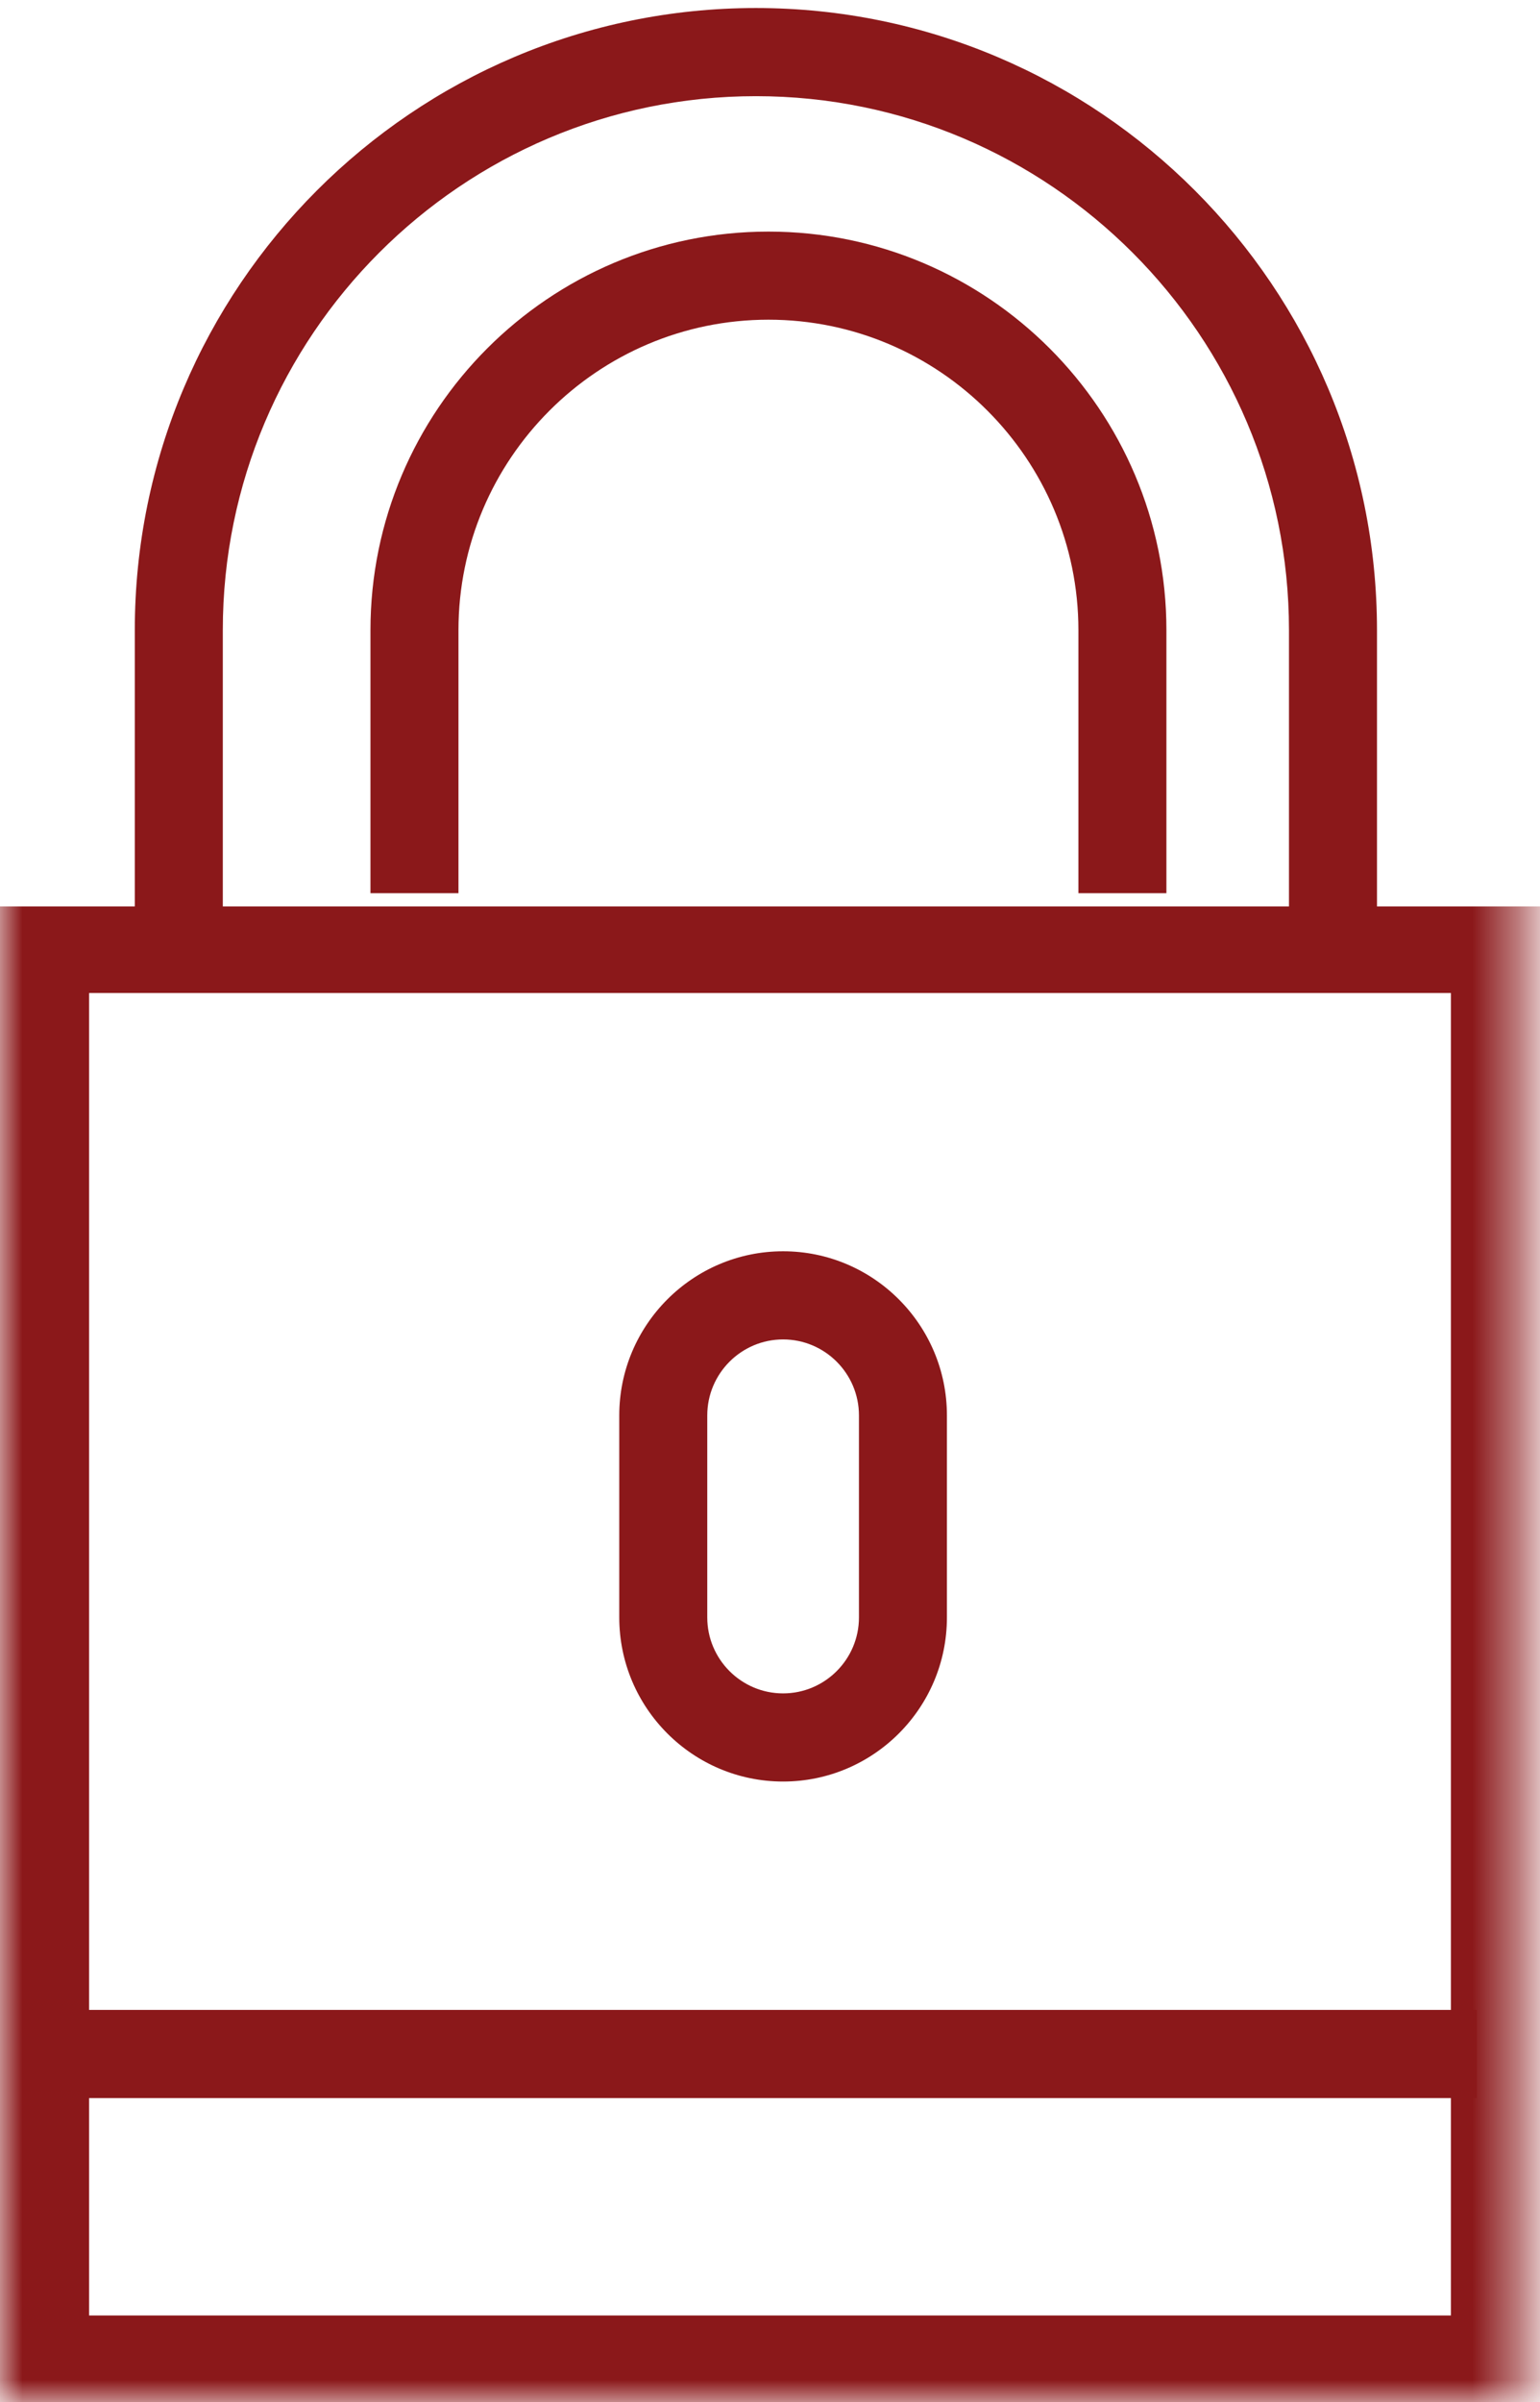
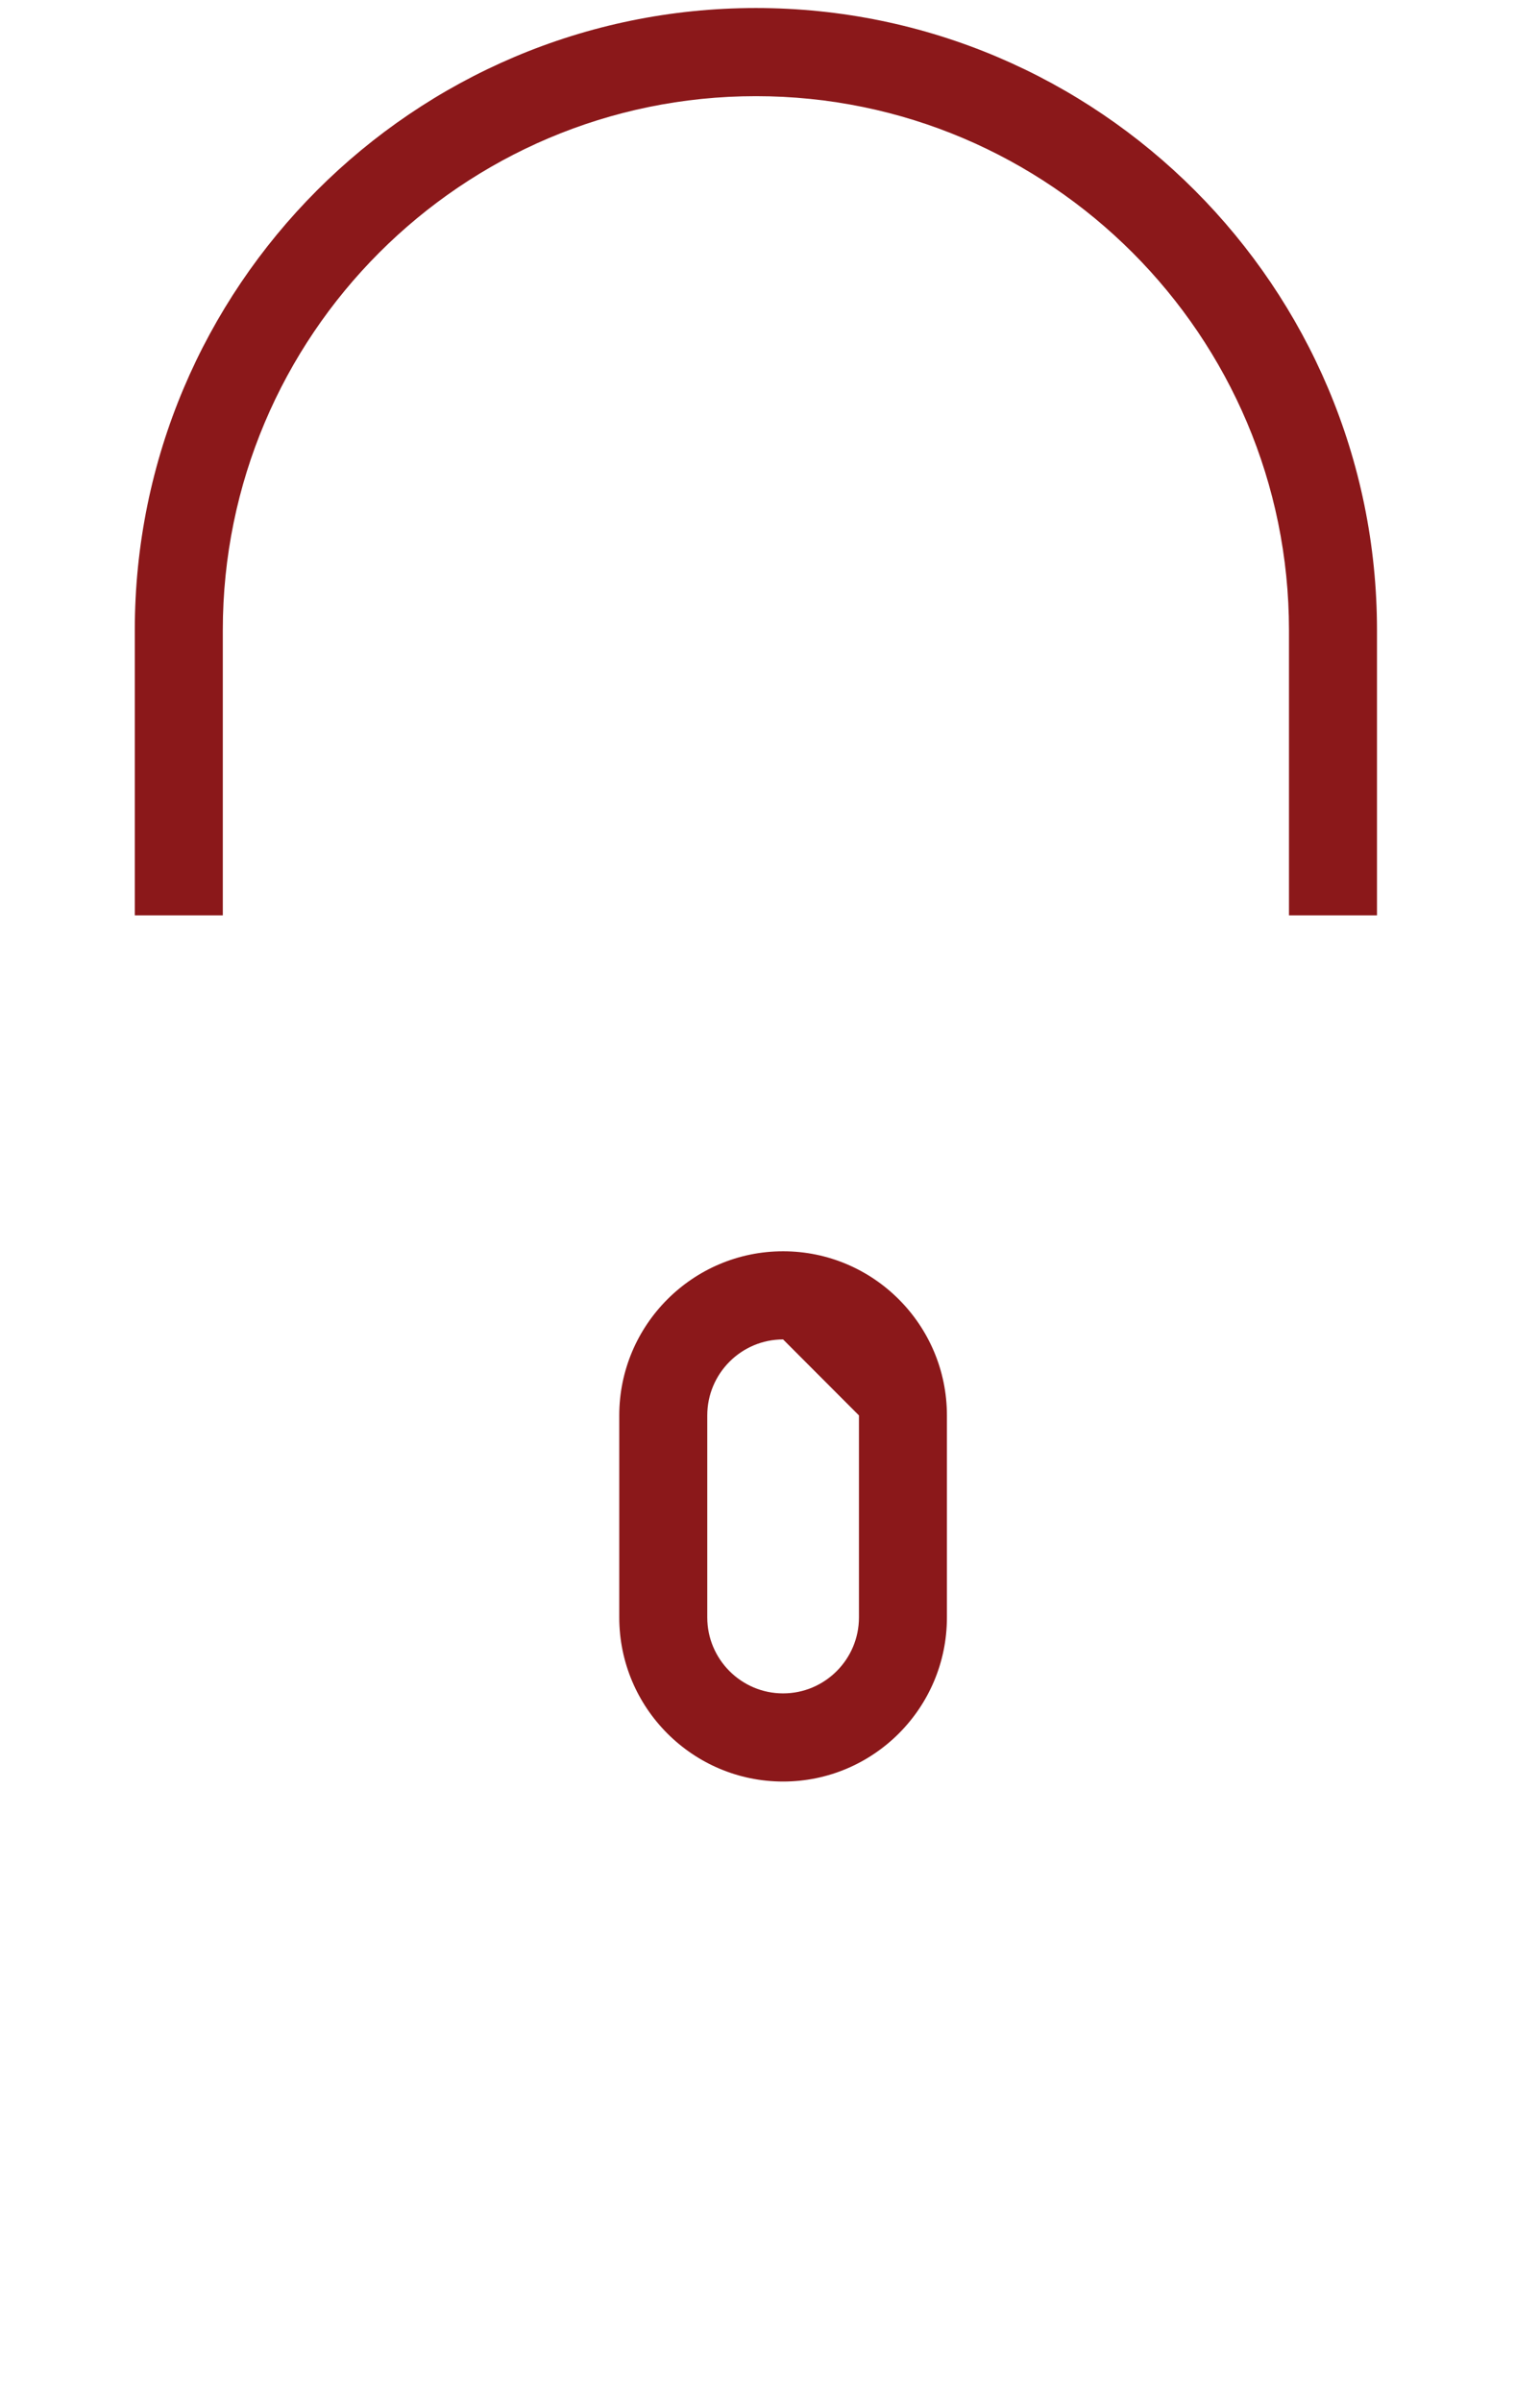
<svg xmlns="http://www.w3.org/2000/svg" xmlns:xlink="http://www.w3.org/1999/xlink" width="34px" height="53px" viewBox="0 0 34 53" version="1.1">
  <title>Lock</title>
  <desc>Created with Sketch.</desc>
  <defs>
    <polygon id="path-1" points="0 53 33.575 53 33.575 0.177 0 0.177" />
  </defs>
  <g id="Page-1" stroke="none" stroke-width="1" fill="none" fill-rule="evenodd">
    <g id="Homepage-Copy" transform="translate(-706, -1254)">
      <g id="Advantages" transform="translate(0, 594)">
        <g id="Group-" transform="translate(294, 659)">
          <g id="Item" transform="translate(378, 1)">
            <g id="Lock" transform="translate(34, 0)">
              <path d="M30.401,20.197 L28.458,20.197 L28.458,13.905 C28.458,7.408 23.178,2.122 16.689,2.122 C10.198,2.122 4.919,7.408 4.919,13.905 L4.919,20.197 L2.976,20.197 L2.976,13.905 C2.976,6.335 9.127,0.177 16.689,0.177 C24.25,0.177 30.401,6.335 30.401,13.905 L30.401,20.197 Z" id="Fill-2" fill="#8B181A" />
              <mask id="mask-2" fill="white">
                <use xlink:href="#path-1" />
              </mask>
              <g id="Clip-5" />
-               <polygon id="Fill-4" fill="#8B181A" mask="url(#mask-2)" points="0.971 46.293 32.604 46.293 32.604 44.348 0.971 44.348" />
-               <path d="M17.289,29.554 C16.366,29.554 15.615,30.306 15.615,31.231 L15.615,35.688 C15.615,36.612 16.366,37.364 17.289,37.364 C18.212,37.364 18.964,36.612 18.964,35.688 L18.964,31.231 C18.964,30.306 18.212,29.554 17.289,29.554 M17.289,39.309 C15.295,39.309 13.672,37.685 13.672,35.688 L13.672,31.231 C13.672,29.234 15.295,27.609 17.289,27.609 C19.284,27.609 20.906,29.234 20.906,31.231 L20.906,35.688 C20.906,37.685 19.284,39.309 17.289,39.309" id="Fill-6" fill="#8B181A" mask="url(#mask-2)" />
-               <path d="M25.752,19.707 L23.809,19.707 L23.809,13.905 C23.809,10.128 20.739,7.054 16.966,7.054 C13.192,7.054 10.122,10.128 10.122,13.905 L10.122,19.707 L8.179,19.707 L8.179,13.905 C8.179,9.055 12.121,5.11 16.966,5.11 C21.811,5.11 25.752,9.055 25.752,13.905 L25.752,19.707 Z" id="Fill-7" fill="#8B181A" mask="url(#mask-2)" />
-               <path d="M0,53 L34,53 L34,20 L0,20 L0,53 Z M1.967,51.09 L32.033,51.09 L32.033,21.91 L1.967,21.91 L1.967,51.09 Z" id="Fill-1" fill="#8B181A" mask="url(#mask-2)" />
+               <path d="M17.289,29.554 C16.366,29.554 15.615,30.306 15.615,31.231 L15.615,35.688 C15.615,36.612 16.366,37.364 17.289,37.364 C18.212,37.364 18.964,36.612 18.964,35.688 L18.964,31.231 M17.289,39.309 C15.295,39.309 13.672,37.685 13.672,35.688 L13.672,31.231 C13.672,29.234 15.295,27.609 17.289,27.609 C19.284,27.609 20.906,29.234 20.906,31.231 L20.906,35.688 C20.906,37.685 19.284,39.309 17.289,39.309" id="Fill-6" fill="#8B181A" mask="url(#mask-2)" />
            </g>
          </g>
        </g>
      </g>
    </g>
  </g>
</svg>